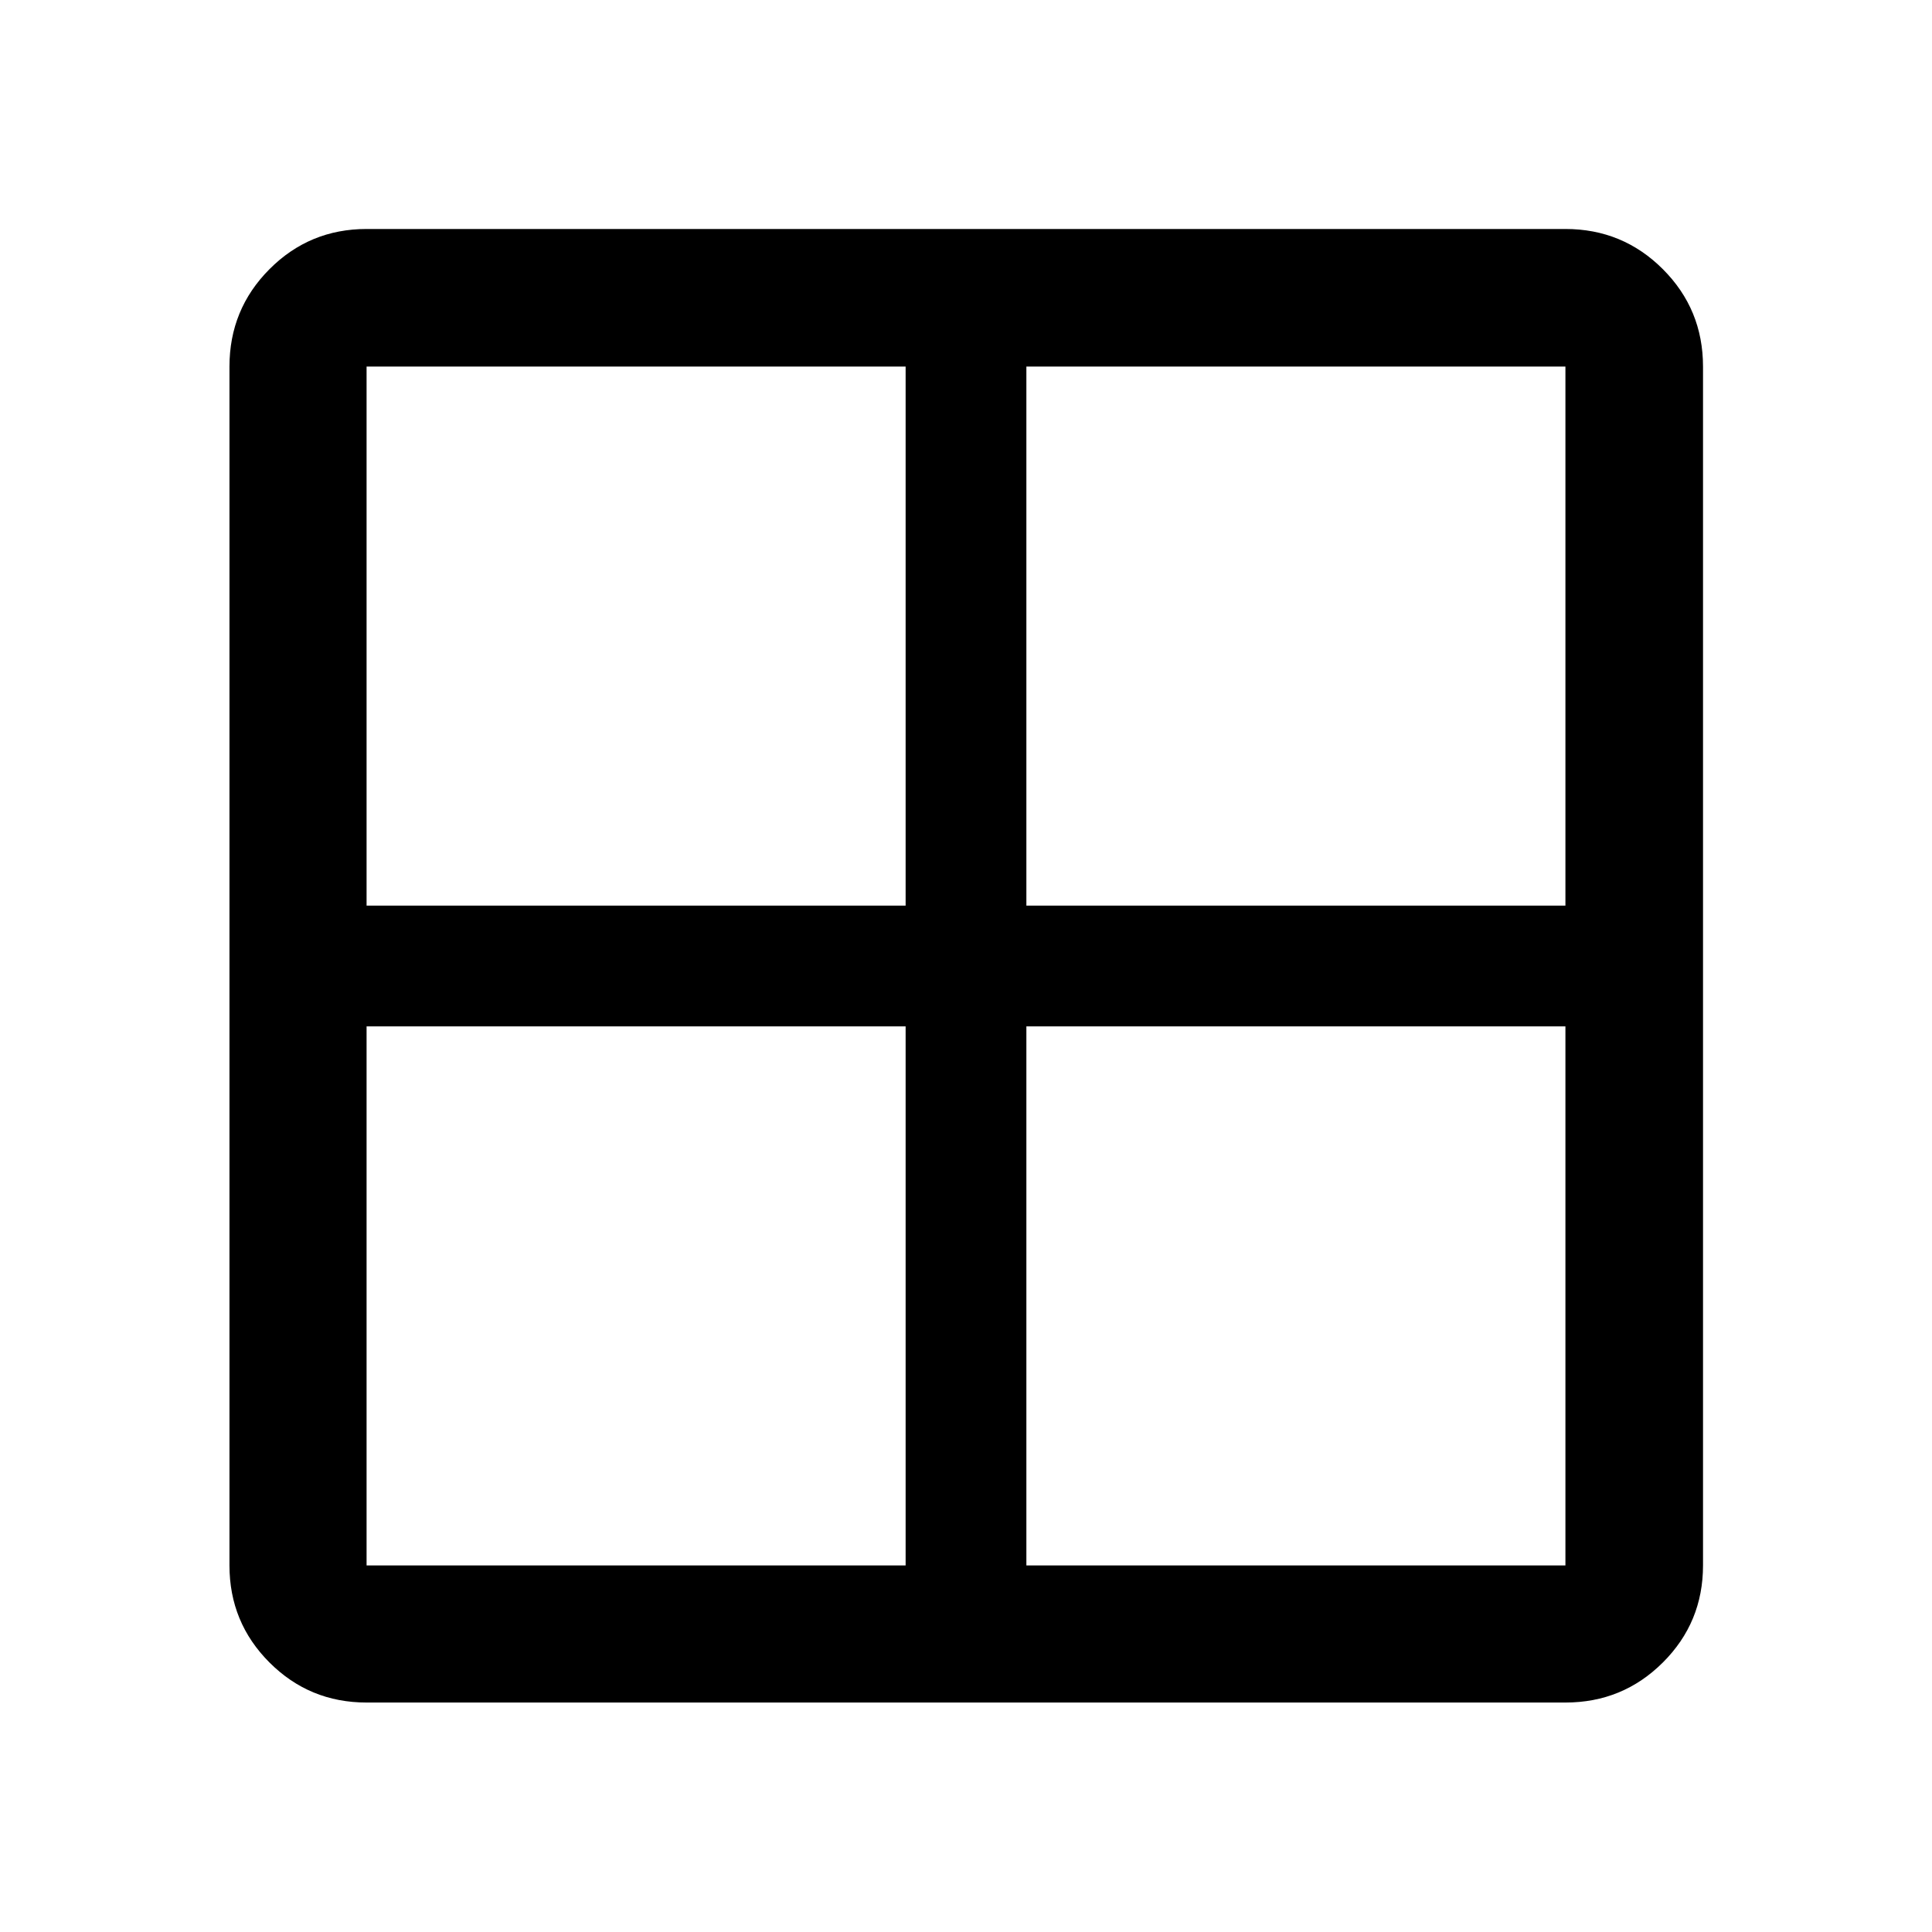
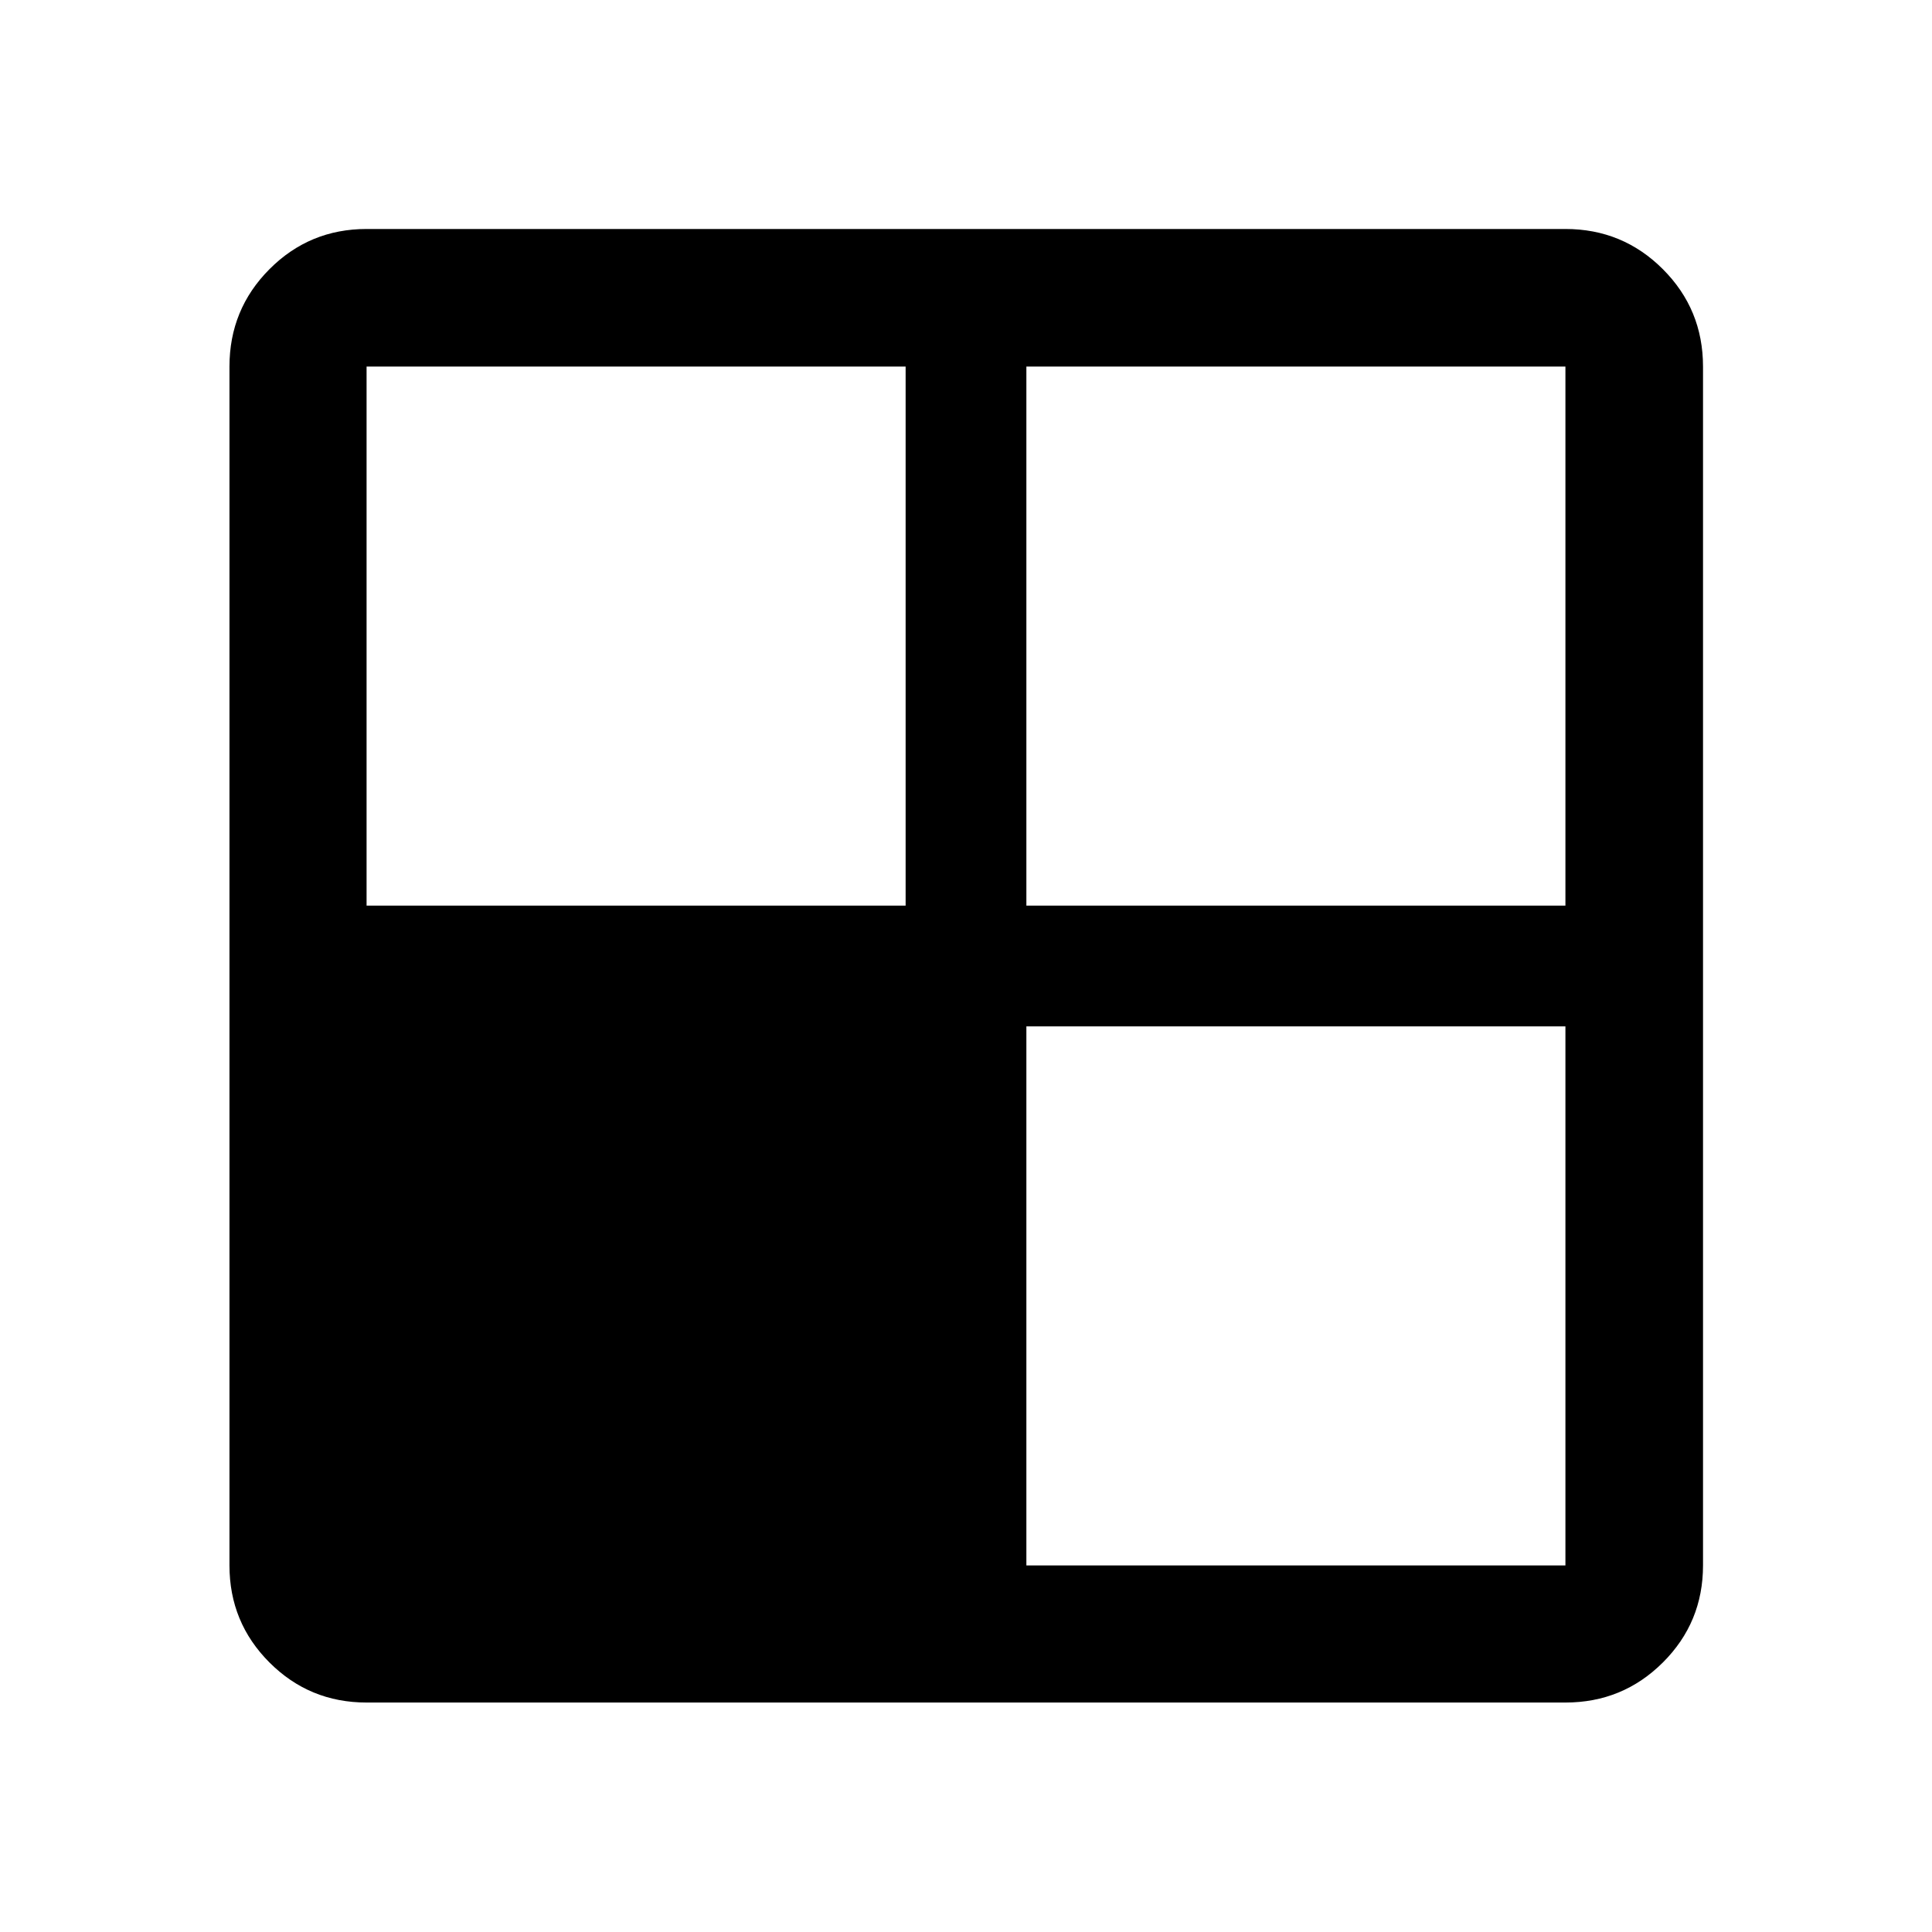
<svg xmlns="http://www.w3.org/2000/svg" width="48" height="48" viewBox="0 -960 960 960">
-   <path d="M182.15-114.02q-28.35 0-48.24-19.89t-19.89-48.24v-595.7q0-28.45 19.89-48.41 19.89-19.96 48.24-19.96h595.7q28.45 0 48.41 19.96 19.96 19.96 19.96 48.41v595.7q0 28.35-19.96 48.24t-48.41 19.89h-595.7ZM510-450v267.85h267.85V-450H510Zm0-60h267.85v-267.85H510V-510Zm-60 0v-267.85H182.15V-510H450Zm0 60H182.15v267.85H450V-450Z" />
+   <path d="M182.15-114.02q-28.35 0-48.24-19.89t-19.89-48.24v-595.7q0-28.45 19.89-48.41 19.89-19.96 48.24-19.96h595.7q28.45 0 48.41 19.96 19.96 19.96 19.96 48.41v595.7q0 28.35-19.96 48.24t-48.41 19.89h-595.7ZM510-450v267.85h267.85V-450H510Zm0-60h267.85v-267.85H510V-510Zm-60 0v-267.85H182.15V-510H450Zm0 60H182.15v267.85V-450Z" />
</svg>